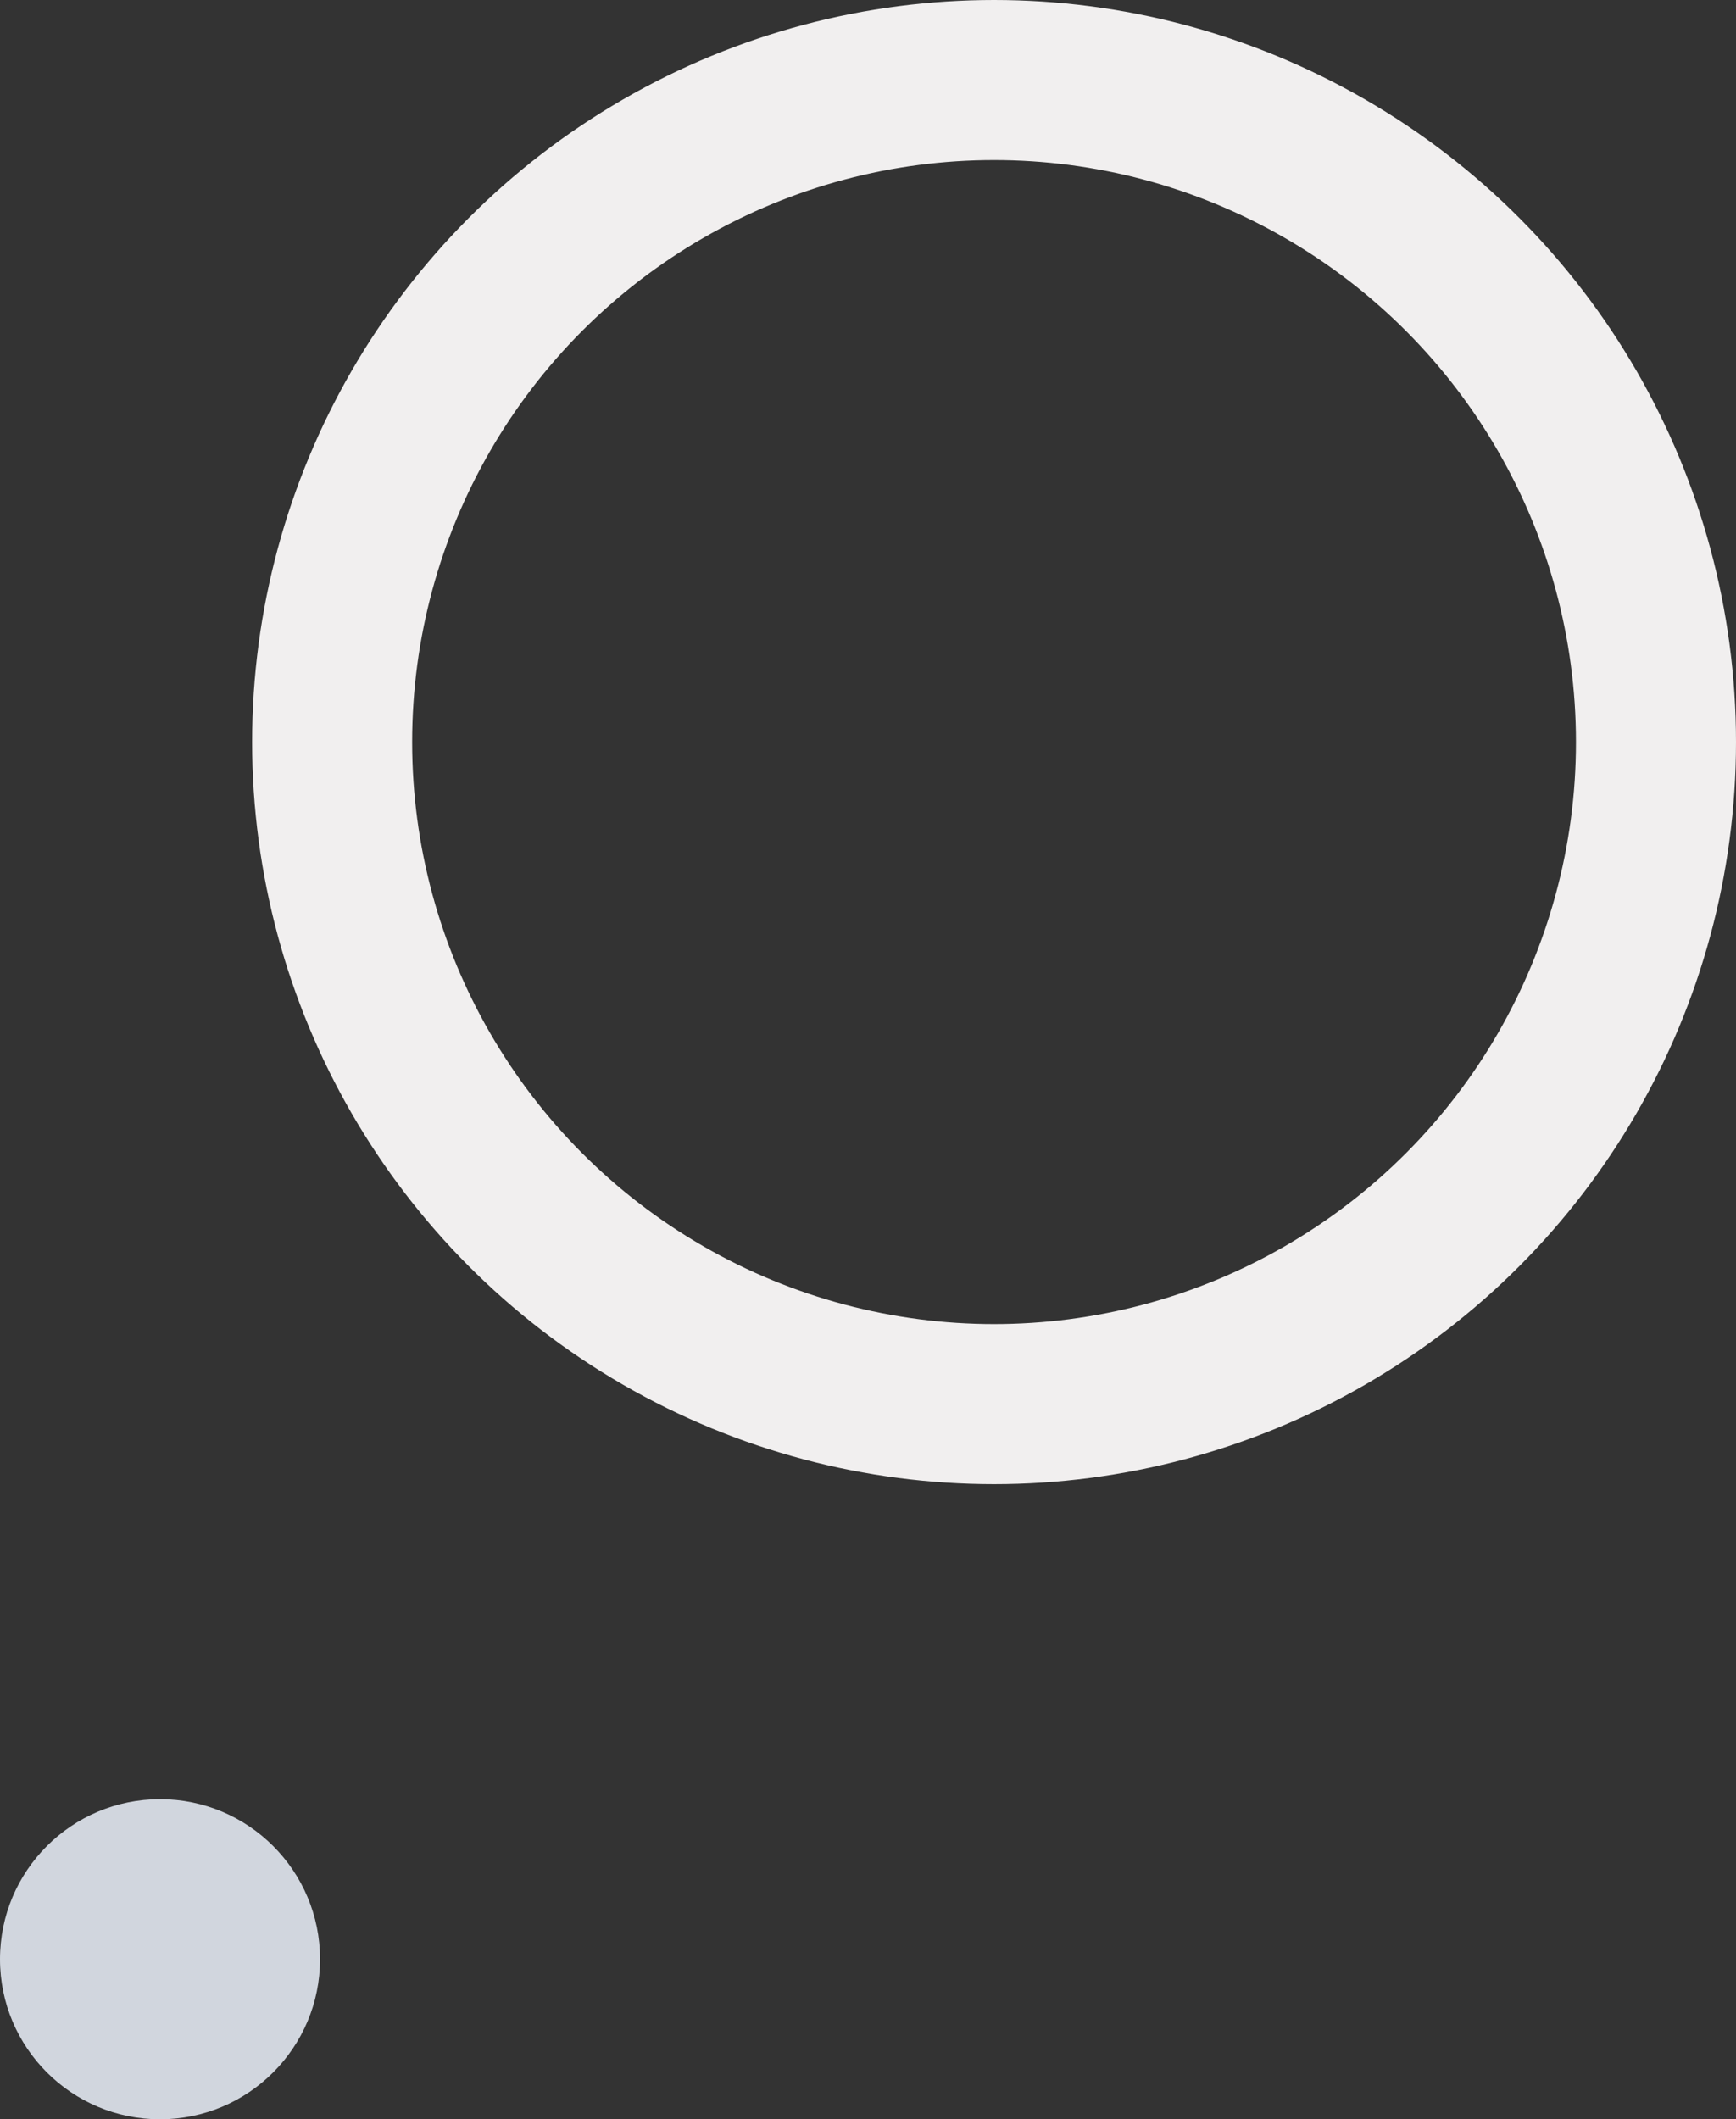
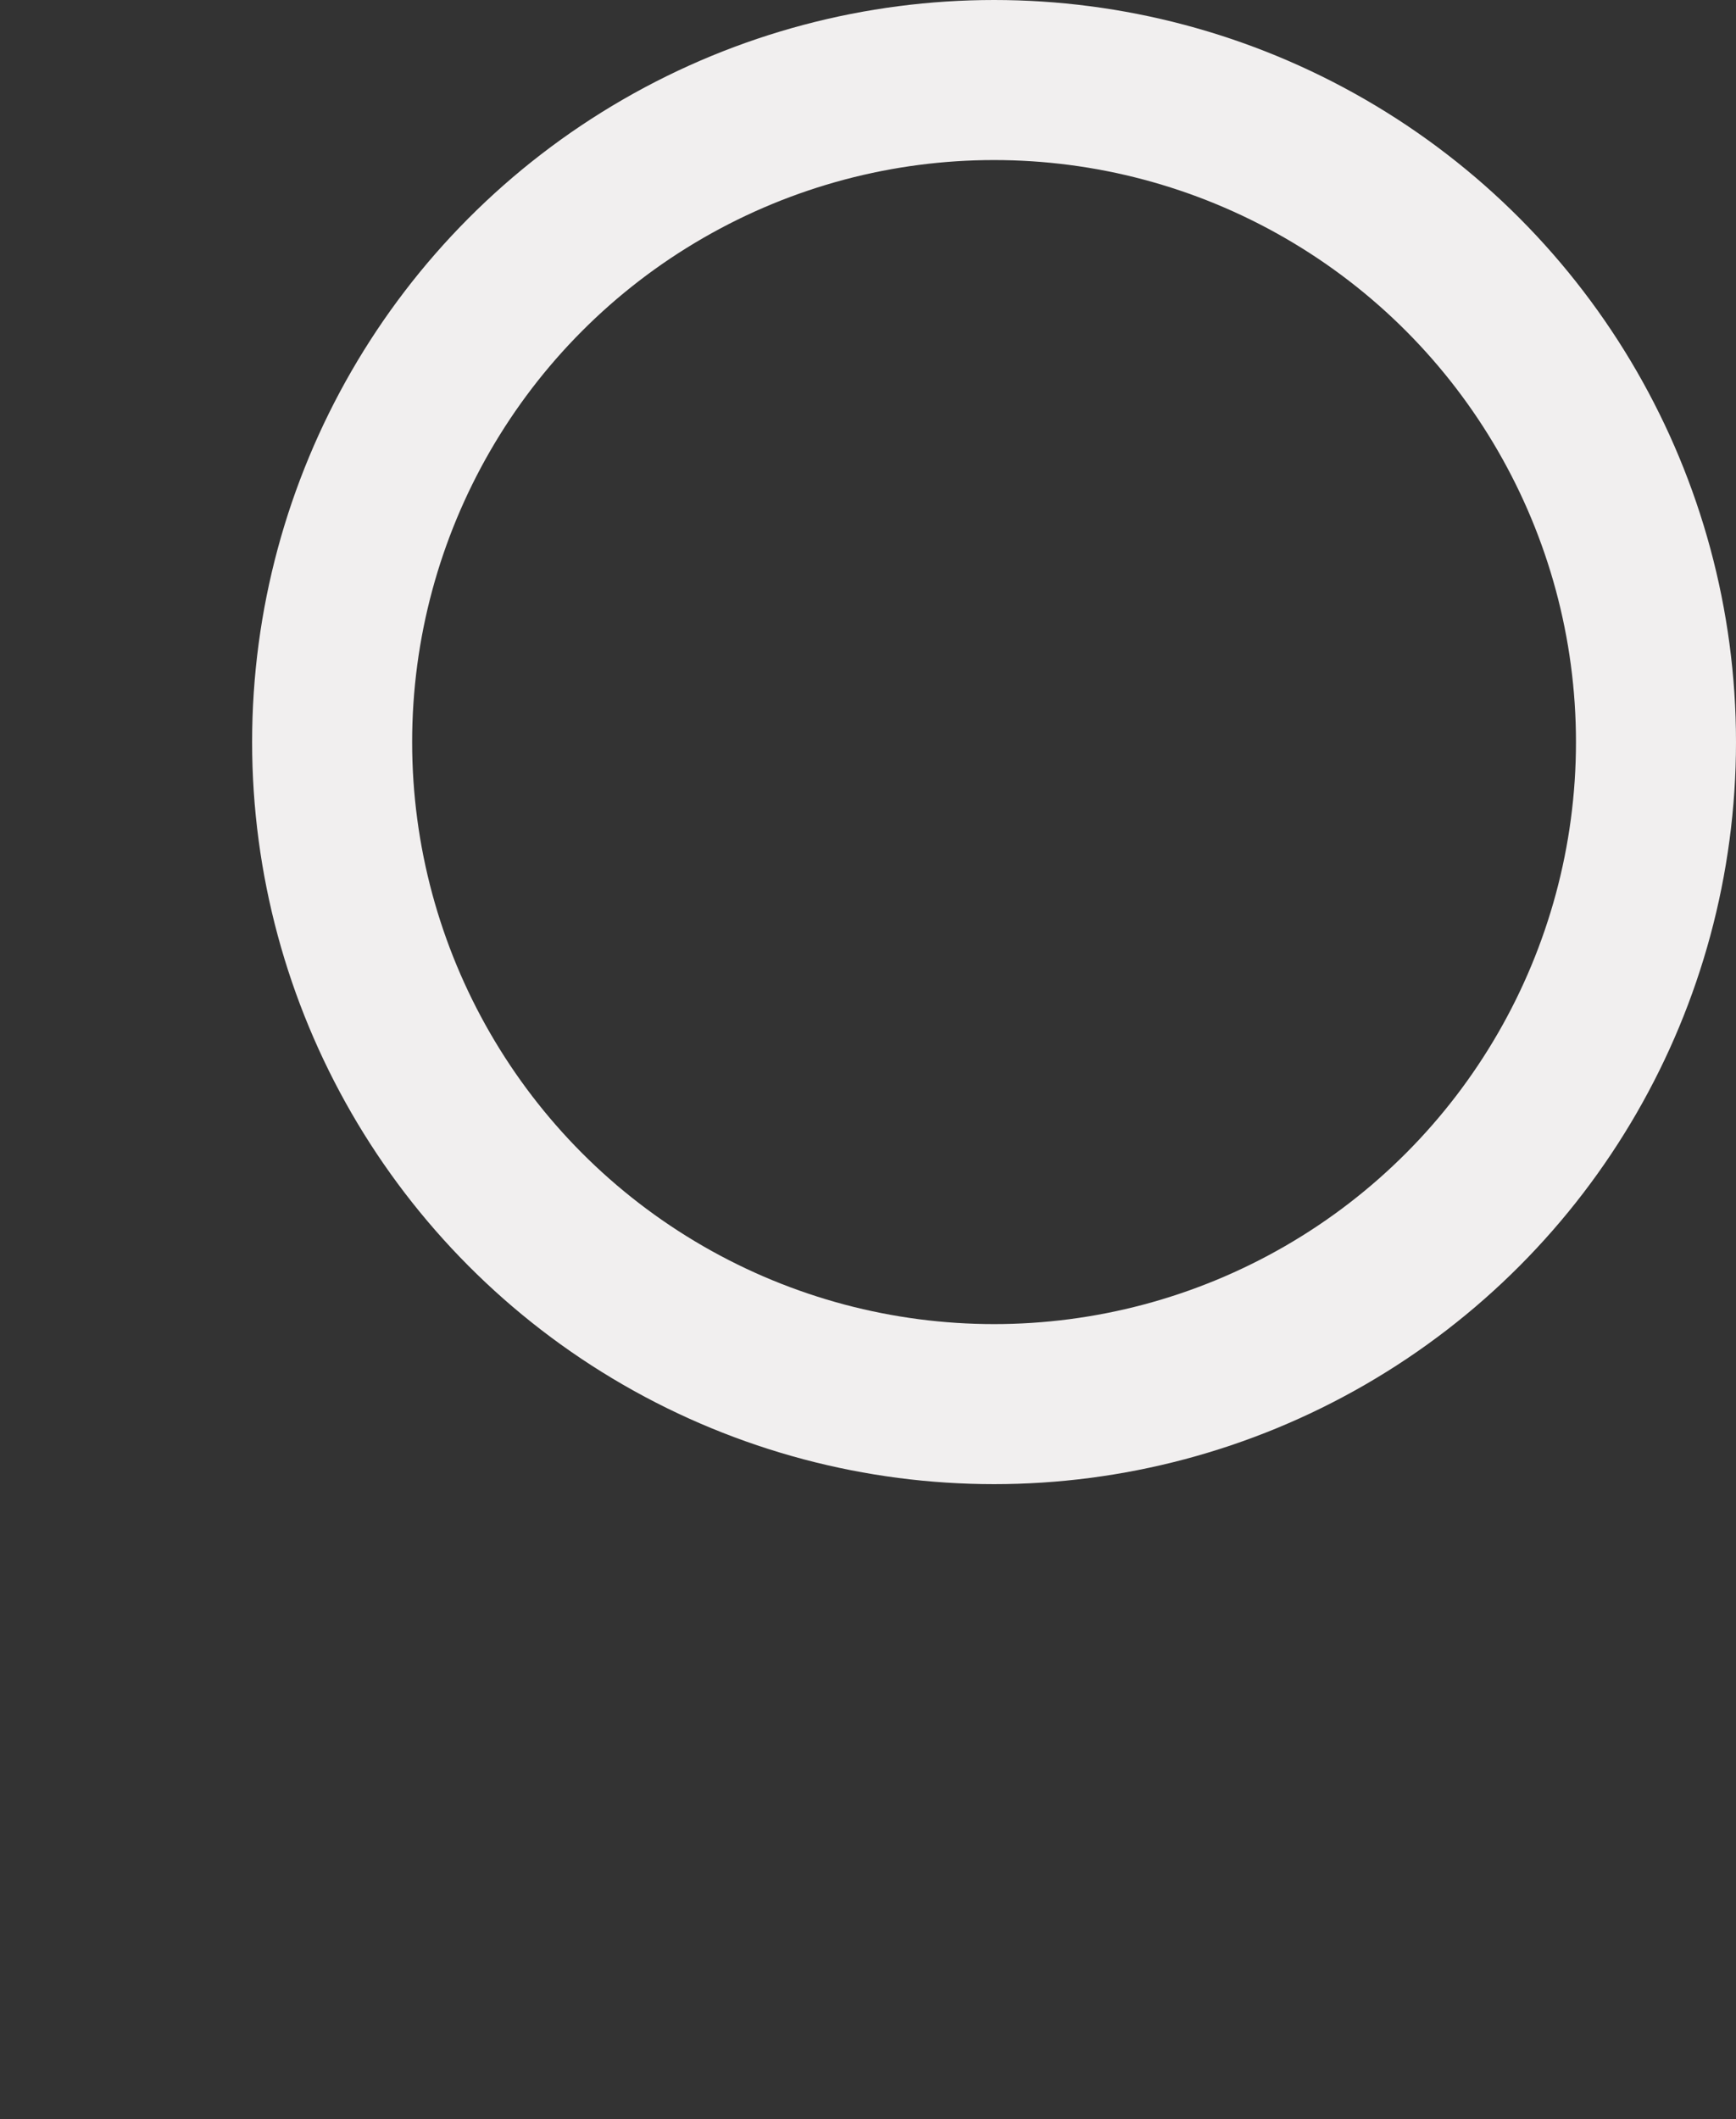
<svg xmlns="http://www.w3.org/2000/svg" viewBox="0 0 119.33 145.65">
  <rect x="0" y="0" width="119.33" height="145.65" fill="#333333" stroke="none" />
  <defs>
    <style>.cls-1,.cls-2{fill:none;}.cls-2{stroke:#f1efef;stroke-width:11px;}.cls-3{fill:#d1d6de;}</style>
  </defs>
  <g id="Layer_2" data-name="Layer 2">
    <g id="Layer_2-2" data-name="Layer 2">
      <g id="Ellipse_159" data-name="Ellipse 159">
        <circle class="cls-1" cx="68.33" cy="51" r="51" />
        <circle class="cls-2" cx="68.33" cy="51" r="45.5" />
      </g>
-       <circle id="Ellipse_135" data-name="Ellipse 135" class="cls-3" cx="11" cy="134.65" r="11" />
    </g>
  </g>
</svg>